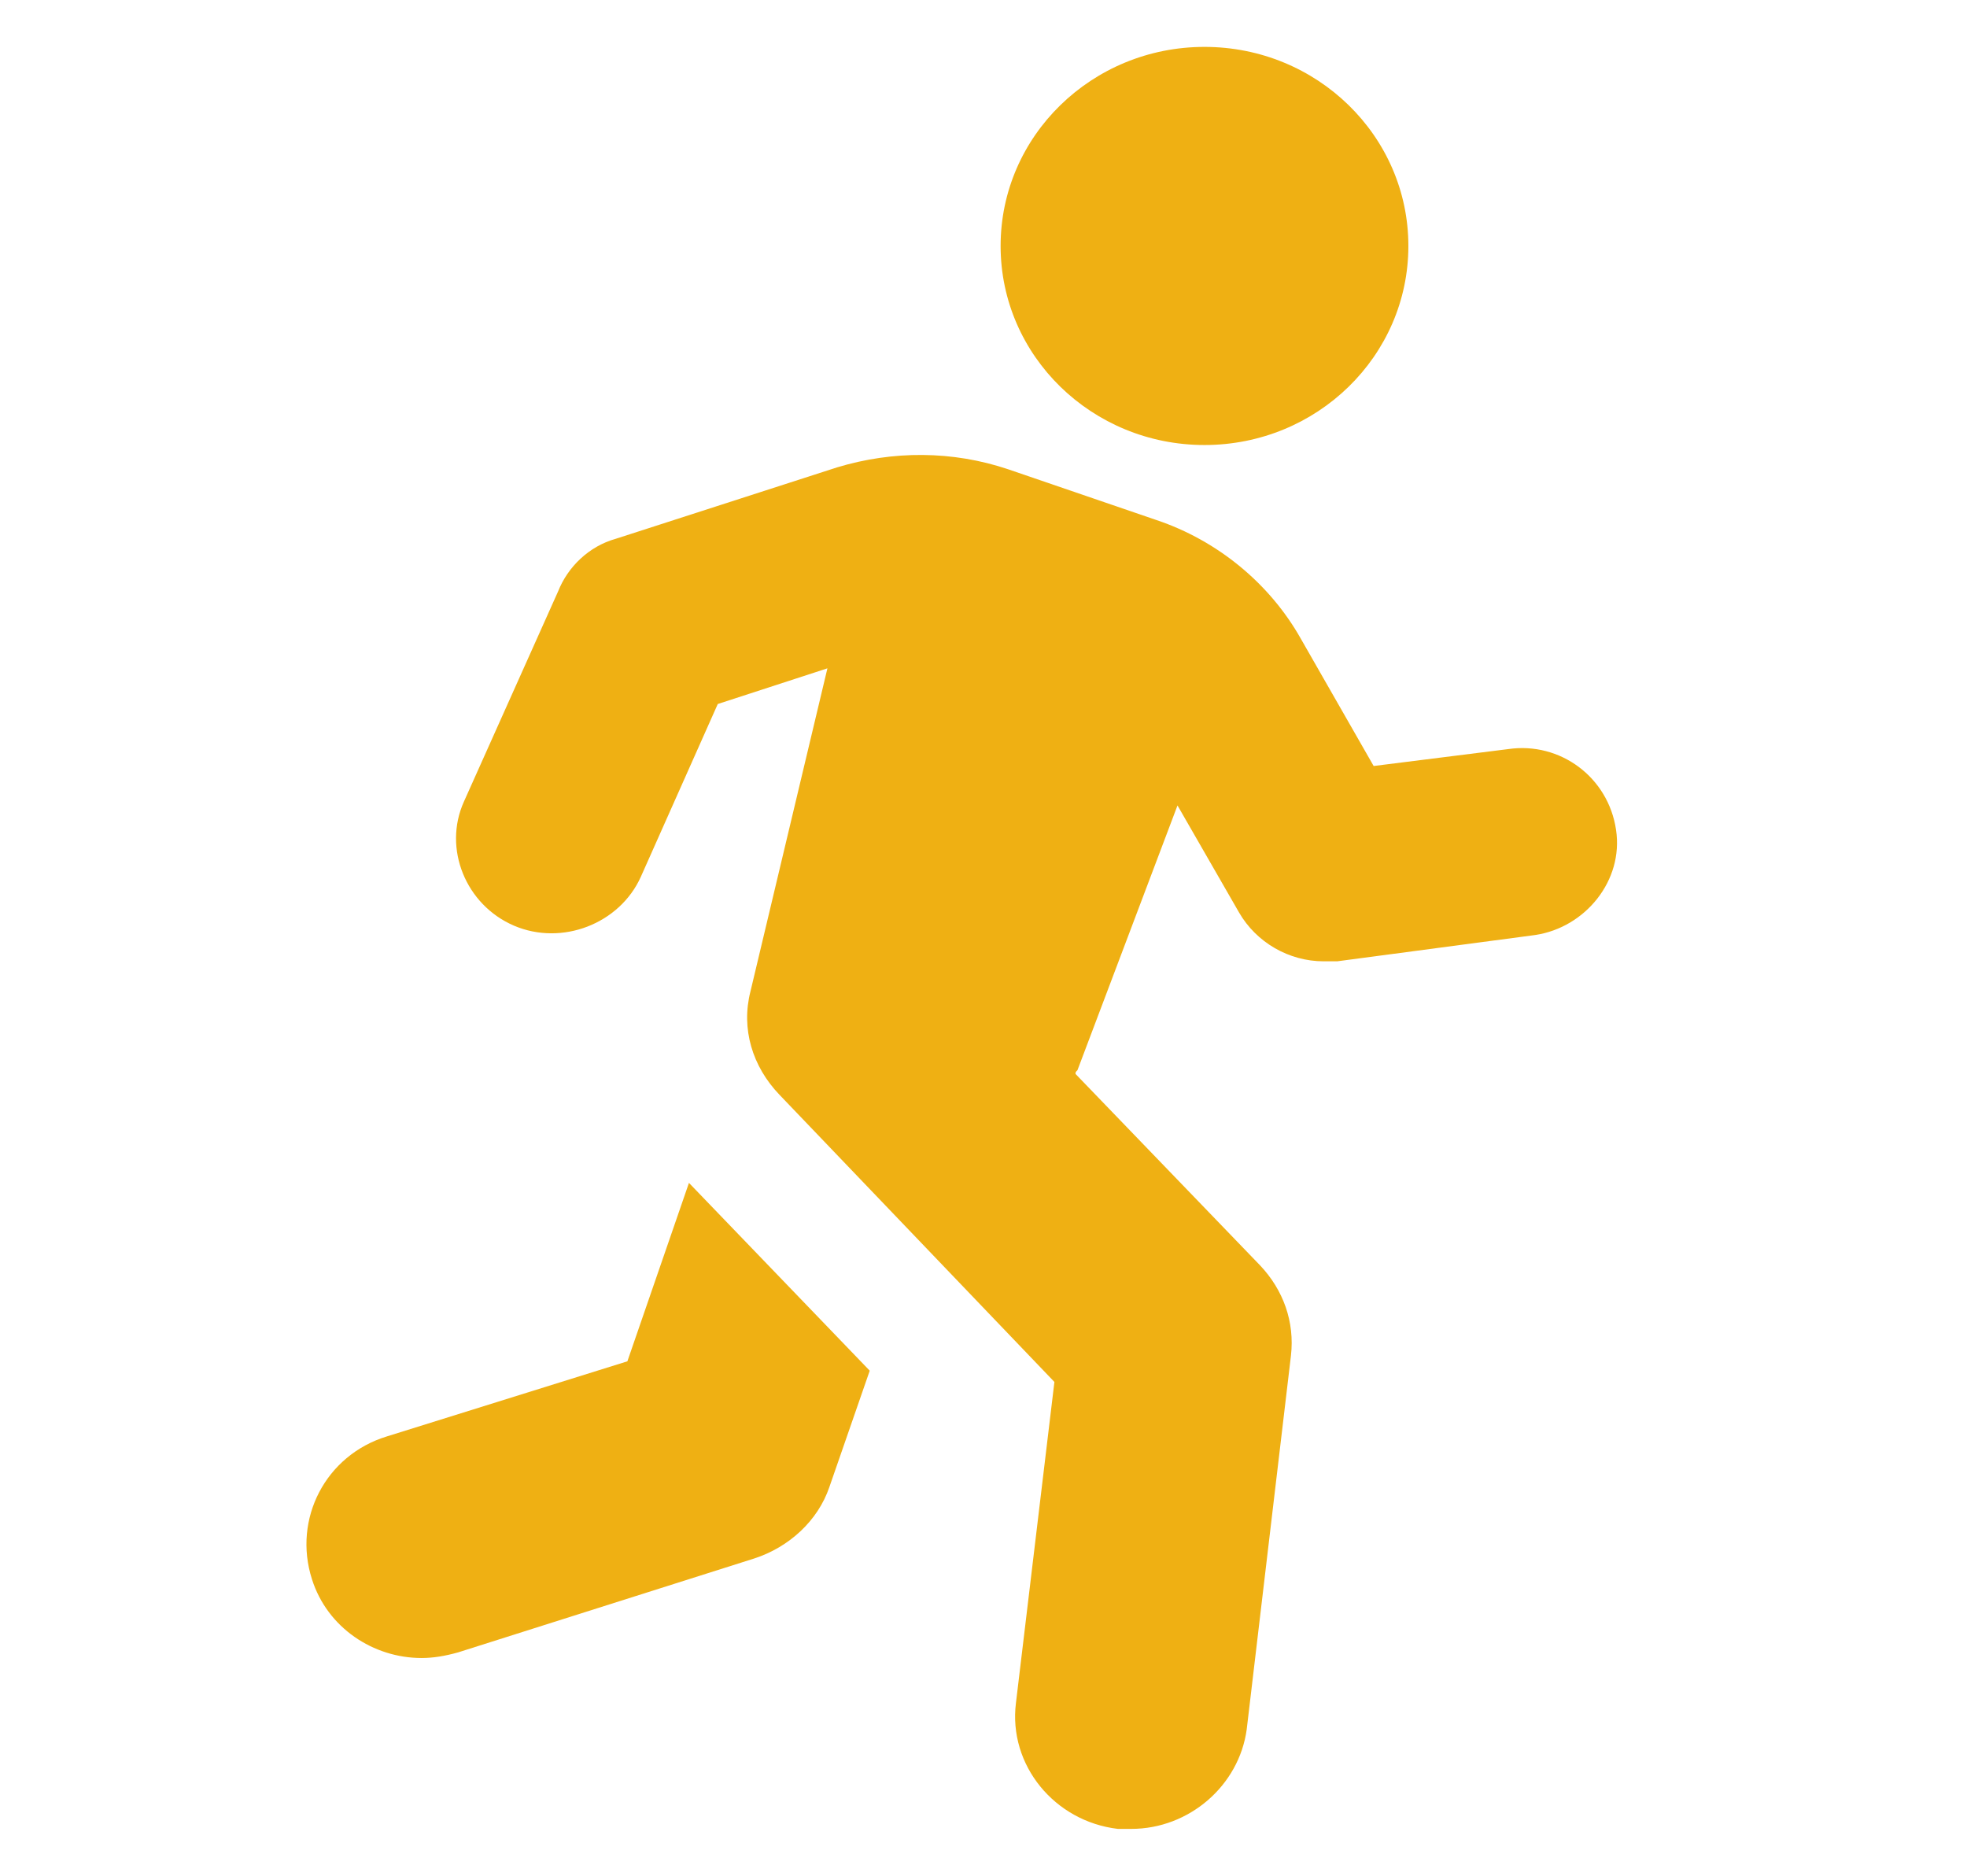
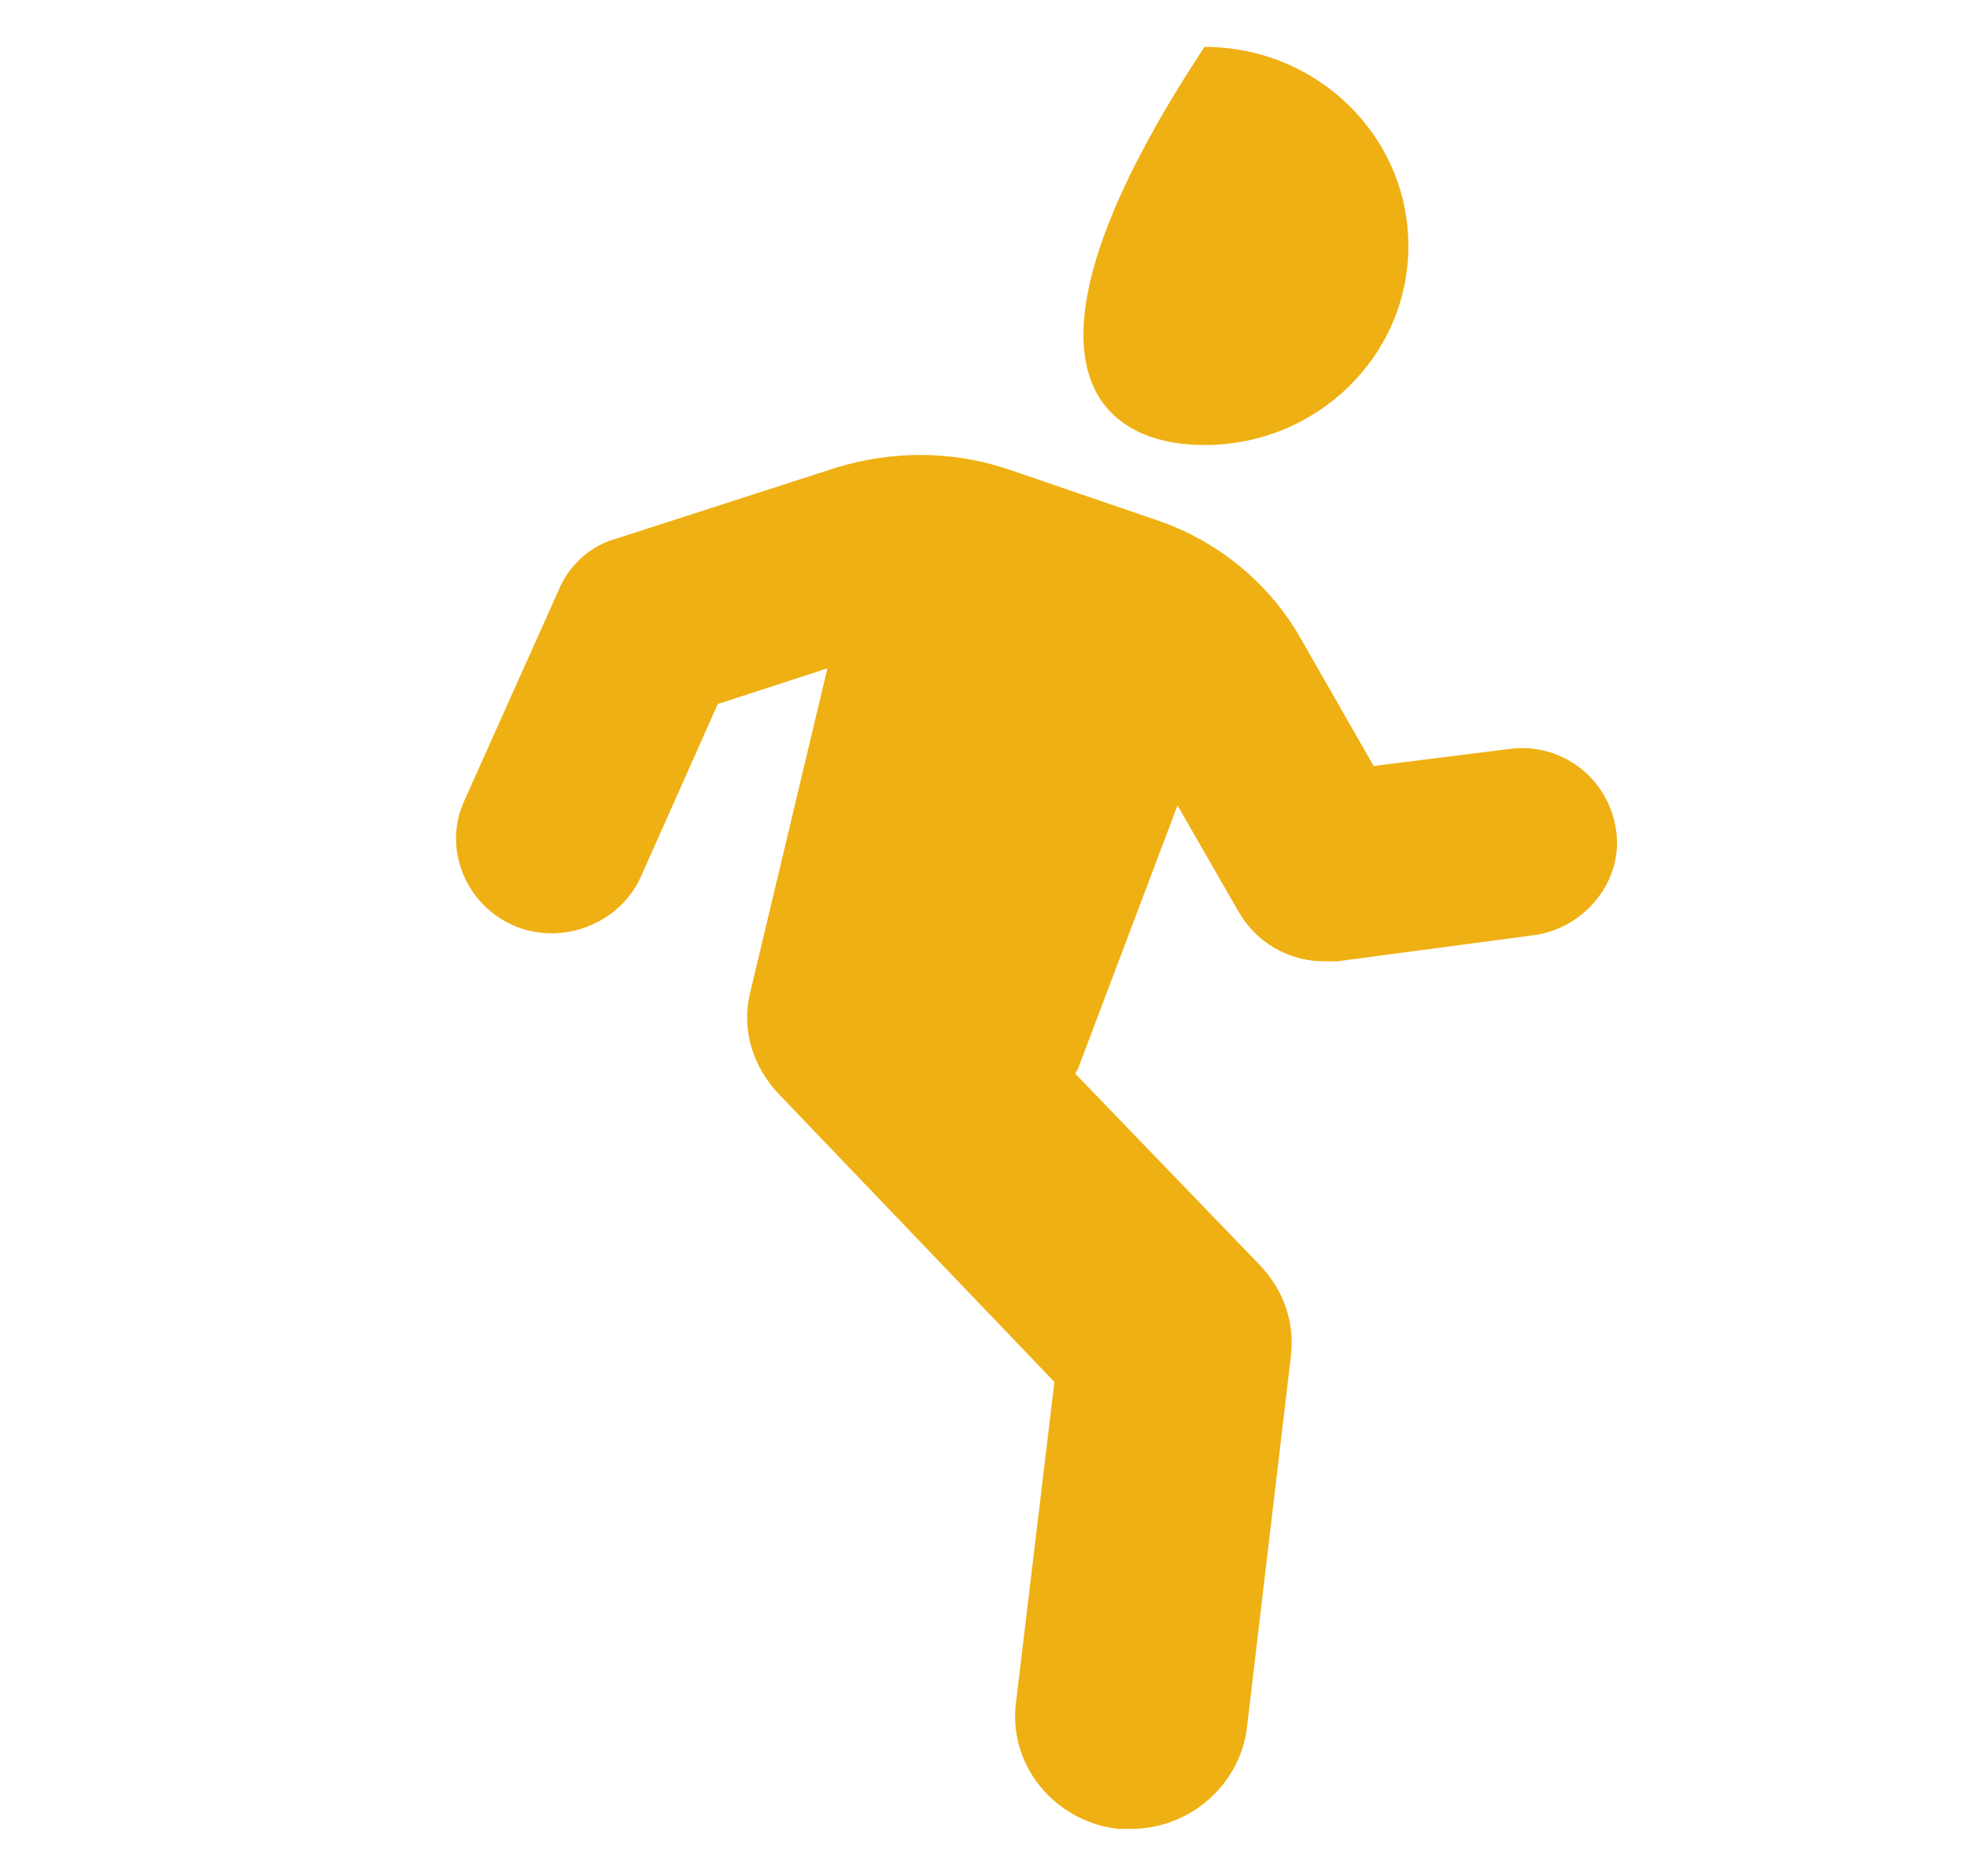
<svg xmlns="http://www.w3.org/2000/svg" width="43" height="41" viewBox="0 0 43 41" fill="none">
-   <path d="M13.715 29.755L8.459 31.396C7.114 31.807 6.399 33.202 6.819 34.516C7.156 35.583 8.165 36.24 9.216 36.24C9.468 36.24 9.721 36.199 10.015 36.117L16.49 34.064C17.247 33.818 17.878 33.243 18.13 32.505L19.013 29.96L15.061 25.855L13.715 29.755Z" fill="#EFB013" />
-   <path d="M26.331 9.727C28.793 9.727 30.788 7.779 30.788 5.376C30.788 2.973 28.793 1.025 26.331 1.025C23.87 1.025 21.874 2.973 21.874 5.376C21.874 7.779 23.87 9.727 26.331 9.727Z" fill="#EFB013" />
+   <path d="M26.331 9.727C28.793 9.727 30.788 7.779 30.788 5.376C30.788 2.973 28.793 1.025 26.331 1.025C21.874 7.779 23.87 9.727 26.331 9.727Z" fill="#EFB013" />
  <path d="M35.328 18.138C35.159 16.989 34.108 16.209 32.973 16.373L30.029 16.743L28.432 13.952C27.759 12.761 26.624 11.817 25.278 11.366L22.041 10.258C20.821 9.847 19.518 9.847 18.298 10.216L13.463 11.776C12.874 11.94 12.412 12.392 12.201 12.925L10.141 17.523C9.679 18.549 10.183 19.78 11.234 20.232C12.286 20.683 13.547 20.191 14.009 19.165L15.691 15.388L18.088 14.608L16.406 21.668C16.196 22.489 16.448 23.31 17.037 23.926L23.05 30.206L22.209 37.225C22.041 38.579 23.05 39.811 24.437 39.975H24.732C25.993 39.975 27.086 39.031 27.254 37.8L28.221 29.631C28.306 28.892 28.053 28.195 27.549 27.661L23.512 23.474C23.512 23.433 23.512 23.433 23.554 23.392L25.741 17.605L27.086 19.944C27.465 20.601 28.179 21.012 28.936 21.012H29.231L33.562 20.437C34.655 20.273 35.496 19.247 35.328 18.138Z" fill="#EFB013" />
</svg>